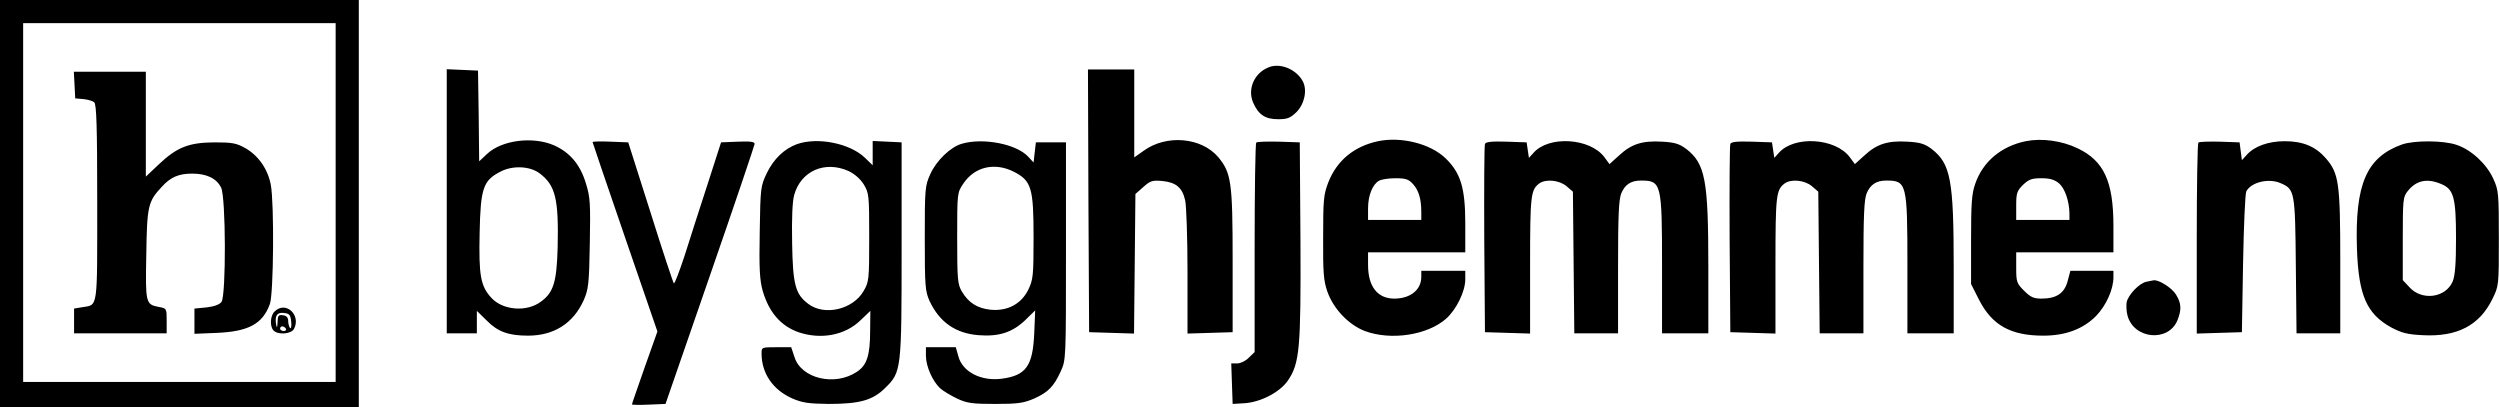
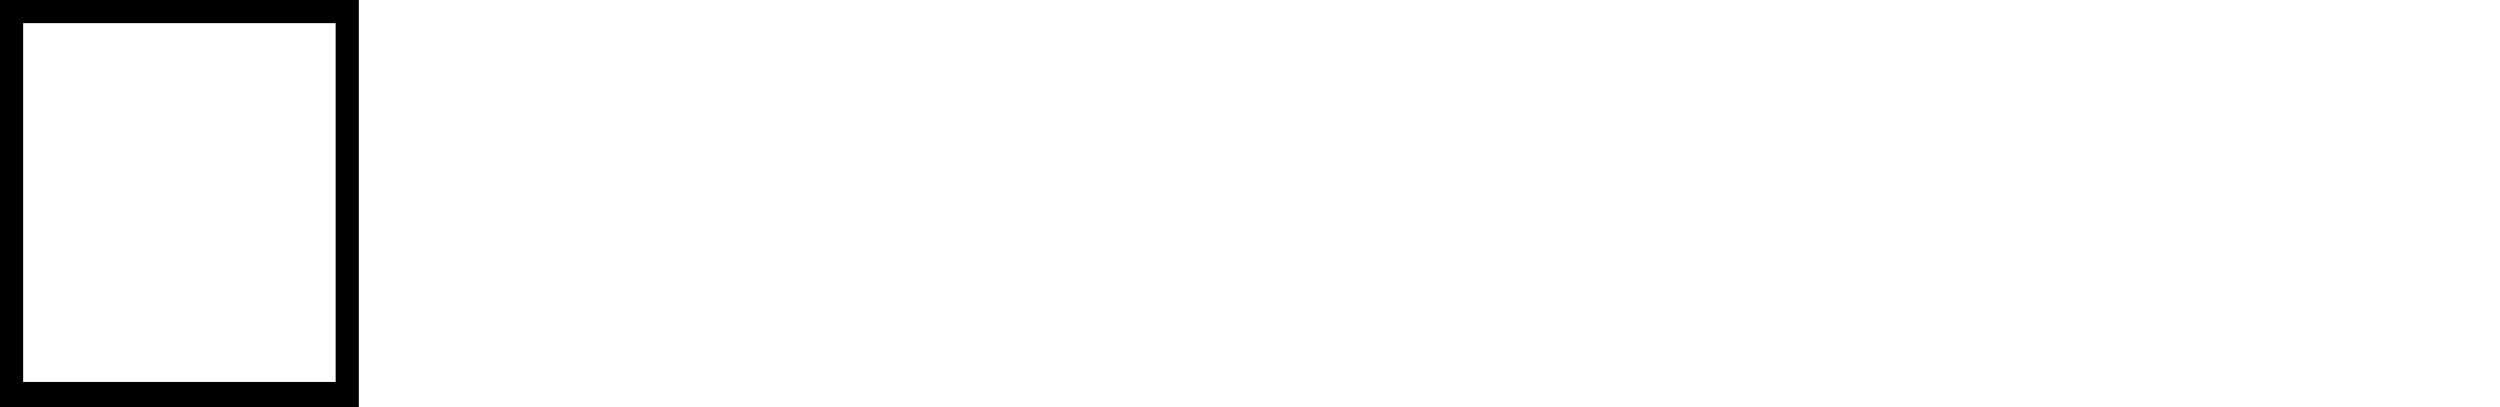
<svg xmlns="http://www.w3.org/2000/svg" width="1440" height="234.667" version="1.0" viewBox="0 0 1080 176">
  <path d="M0 88v88h155V0H0v88zm145-.5V165H10V10h135v77.5z" />
-   <path d="m32.2 36.7.3 5.8 3.5.3c1.9.2 4.1.8 4.7 1.4 1 .8 1.3 10.6 1.3 43.3 0 46.6.4 44.1-6.4 45.2l-3.6.6V144h40v-5.4c0-5.3 0-5.4-3.4-6-5.7-1.1-5.8-1.6-5.4-22.8.3-20.9.8-22.8 6.7-29.1C73.7 76.5 77.2 75 83 75c6.2 0 10.5 2 12.5 6 2.1 4 2.2 46.6.2 49.4-.9 1.2-3.1 2-6.5 2.4l-5.2.5v10.9l9.8-.4c13.6-.6 19.7-3.9 22.8-12.5 1.6-4.6 1.9-43.1.4-51.4-1.3-6.9-5.4-12.7-11-15.9-3.9-2.2-5.7-2.5-13.5-2.5-11 .1-16.1 2.1-24 9.6L63 76.3V31H31.9l.3 5.7zM118.6 134.6c-1.9 1.8-2.1 6.5-.4 8.2 2 2 7.6 1.5 8.8-.7 3.2-6.1-3.7-12.3-8.4-7.5zm7.2 4.4c.2 1.9 0 3.1-.5 2.7-.4-.5-.8-1.9-.8-3 0-1.5-.7-2.3-2.2-2.5-2-.3-2.3.1-2.4 3-.1 2.5-.3 2.7-.6 1-.7-3.8.4-5.4 3.4-5 2.4.3 2.8.8 3.1 3.8zm-2.3 3c.3.5-.1 1-.9 1-.9 0-1.6-.5-1.6-1 0-.6.4-1 .9-1 .6 0 1.3.4 1.6 1zM548 29.1c-6.2 2.5-9.1 9.3-6.7 15.1 2.3 5.3 5.2 7.3 10.8 7.3 4.1 0 5.3-.5 8-3.1 3.5-3.6 4.7-9.5 2.7-13.3-2.8-5.2-9.8-8.1-14.8-6zM193 87v57h13v-9.7l4.3 4.2c4.7 4.8 9.4 6.5 17.8 6.5 11.2 0 19.6-5.3 24.1-15.4 2-4.6 2.3-6.9 2.6-24.4.3-17.2.2-20-1.7-26-2.4-8-6.8-13.3-13.7-16.4-9.2-4-22.6-2.3-29 3.7l-3.4 3.2-.2-19.6-.3-19.6-6.7-.3-6.8-.3V87zm40-12.2c7 5.2 8.4 11.1 7.9 32.3-.4 14.7-1.8 19.3-7.2 23.2-6.1 4.6-16.4 3.8-21.4-1.6-4.7-5.1-5.5-9.6-5.1-28.1.4-19.2 1.5-22.6 8.9-26.4 5.2-2.8 12.7-2.5 16.9.6zM470.2 86.7l.3 56.8 9.7.3 9.7.3.3-30.1.3-30.2 3.4-3c3-2.7 3.9-3 8.3-2.6 5.9.6 8.6 2.9 9.8 8.4.5 2.1 1 16 1 30.7v26.8l9.8-.3 9.7-.3v-31c0-33.9-.6-37.8-6.2-44.6-7.3-8.6-22.4-9.9-32.2-2.8L490 68V30h-20l.2 56.7zM595.3 61c-10.3 2.2-17.7 8.3-21.4 17.6-2.1 5.4-2.3 7.5-2.3 23.9-.1 15.2.2 18.8 1.8 23.4 2.6 7.5 9.2 14.4 16.2 17.1 11.3 4.2 27 1.8 35.1-5.3 4.4-3.9 8.3-11.8 8.3-17V117h-19v2.6c0 5.6-4.7 9.4-11.7 9.4-7.2 0-11.3-5.2-11.3-14.5V109h42V96.5c0-15.3-2-21.8-8.5-28.1-6.5-6.3-19.1-9.5-29.2-7.4zm15.1 18.5c2.5 2.7 3.6 6.5 3.6 12.1V95h-23v-5c0-5.5 1.9-10.3 4.7-11.9 1-.6 4.2-1.1 7.1-1.1 4.4 0 5.7.4 7.6 2.5zM875.1 61c-10.6 2.2-18.5 8.8-21.8 18.4-1.5 4.2-1.8 8.4-1.8 24.2v19.1l3.5 6.9c5.6 10.9 13.6 15.4 27.7 15.4 9.7 0 17.3-2.9 22.9-8.6 4.3-4.5 7.4-11.4 7.4-16.6V117h-18.6l-1.2 4.5c-1.4 5.2-4.8 7.5-11.3 7.5-3.3 0-4.7-.6-7.5-3.4-3.2-3.2-3.4-3.8-3.4-10V109h42V97.6c0-19.2-4.1-28.1-15.4-33.5-6.8-3.3-15.5-4.5-22.5-3.1zm14.4 18.2c2.6 2.3 4.4 7.7 4.5 13V95h-23v-6.1c0-5.4.3-6.4 2.9-9 2.5-2.4 3.8-2.9 8-2.9 3.7 0 5.6.6 7.6 2.2zM256 61.4c0 .2 6.3 18.7 14 41.1l14 40.7-5.5 15.5c-3 8.6-5.5 15.7-5.5 16 0 .2 3.3.3 7.2.1l7.3-.3 19.2-55.5c10.6-30.5 19.2-56.1 19.3-56.8 0-1-1.8-1.2-7.2-1l-7.3.3-5.8 18c-3.2 9.9-7.7 23.7-9.9 30.8-2.3 7-4.4 12.5-4.7 12.1-.3-.3-4.9-14.1-10.1-30.7l-9.6-30.2-7.7-.3c-4.2-.2-7.7-.1-7.7.2zM344.2 62.3c-5.4 2-9.9 6.3-12.9 12.4-2.7 5.7-2.8 6.2-3.1 25.5-.3 16.2 0 20.8 1.3 25.5 2.7 9.2 7.8 15.1 15.4 17.8 9.7 3.3 20.1 1.4 26.8-5.1l4.3-4.1-.1 8.6c0 10.6-1.4 14.9-5.7 17.7-9.5 6.4-24.1 3-27-6.4l-1.4-4.2h-6.4c-6.3 0-6.4 0-6.4 2.7 0 8.6 4.9 15.7 13.2 19.4 4.4 1.9 7 2.3 15.8 2.4 13.5 0 19.1-1.6 24.5-7 6.9-6.8 7-7.7 7-60v-46l-6.2-.3-6.3-.3v10.5l-3.3-3.2c-6.5-6.3-20.5-9.1-29.5-5.9zm22.4 11.6c2.5 1.2 5 3.3 6.5 5.7 2.3 3.8 2.4 4.6 2.4 22.9 0 18.3-.1 19.2-2.4 23.2-4.6 8-16.9 10.9-23.9 5.6-5.6-4.2-6.7-8.3-7-26.3-.2-10.9.1-17.9.9-20.8 2.9-10.4 13.3-14.9 23.5-10.3zM415.5 62.1c-4.9 1.4-11 7.3-13.6 13.1-2.3 5.1-2.4 6.2-2.4 27.8 0 20.9.2 22.8 2.1 27.1 4.3 9.1 11.2 13.9 21.1 14.7 8.8.7 14.6-1.2 20.1-6.4l4.4-4.3-.4 9.7c-.6 14.3-3.5 18.4-14 19.8-8.9 1.2-17-2.9-18.8-9.7l-1.1-3.9H400v3.7c0 4.6 2.9 11 6.1 14 1.3 1.2 4.7 3.2 7.4 4.5 4.3 2 6.6 2.3 16.5 2.3s12.2-.4 16.7-2.3c6.2-2.8 8.5-5.2 11.5-11.7 2.3-5 2.3-5.1 2.3-52v-47h-13l-.5 4.3-.5 4.4-2.4-2.6c-5.1-5.4-19.4-8.2-28.6-5.5zM438 74.2c7.6 3.9 8.5 7 8.5 28.3 0 16.8-.2 18.3-2.3 22.7-3.1 6.2-9 9.3-16.3 8.6-5.7-.6-9.5-3-12.4-7.9-1.8-3.1-2-5.2-2-23 0-19.5 0-19.6 2.6-23.5C421 72 429.7 70 438 74.2zM542.7 61.6c-.4.4-.7 20.9-.7 45.6v44.9l-2.5 2.4c-1.3 1.4-3.6 2.5-5 2.5h-2.6l.3 8.8.3 8.7 5-.3c7-.4 15.3-4.7 18.8-9.7 5.2-7.6 5.7-13.9 5.5-60.7l-.3-42.3-9-.3c-5-.1-9.4 0-9.8.4zM641.5 62.2c-.3.7-.4 19.3-.3 41.3l.3 40 9.8.3 9.7.3v-29.6c0-30.2.3-32.4 3.9-35.2 2.8-2.1 8.7-1.5 11.8 1.1l2.8 2.4.3 30.6.3 30.6H699v-28.5c0-22.4.3-29.3 1.4-32 1.6-3.8 4.2-5.5 8.5-5.5 8.8 0 9.1 1.2 9.1 36.5V144h20v-28.8c0-37.5-1.3-44.5-9.6-50.9-3-2.2-4.9-2.8-10.4-3.1-8.5-.5-13.2 1-18.5 5.9l-4.2 3.8-2.2-3c-6.2-8.3-24-9.4-30.6-1.9l-2 2.2-.5-3.3-.5-3.4-8.8-.3c-6.4-.2-8.9.1-9.2 1zM747.5 62.2c-.3.7-.4 19.3-.3 41.3l.3 40 9.8.3 9.7.3v-29.6c0-30.2.3-32.4 3.9-35.2 2.8-2.1 8.7-1.5 11.8 1.1l2.8 2.4.3 30.6.3 30.6H805v-28.5c0-22.4.3-29.3 1.4-32 1.6-3.8 4.2-5.5 8.5-5.5 8.8 0 9.1 1.2 9.1 36.5V144h20v-28.8c0-37.5-1.3-44.5-9.6-50.9-3-2.2-4.9-2.8-10.4-3.1-8.5-.5-13.2 1-18.5 5.9l-4.2 3.8-2.2-3c-6.2-8.3-24-9.4-30.6-1.9l-2 2.2-.5-3.3-.5-3.4-8.8-.3c-6.4-.2-8.9.1-9.2 1zM949.7 61.6c-.4.4-.7 19.1-.7 41.6v40.9l9.8-.3 9.7-.3.5-29.5c.3-16.2.9-30.3 1.4-31.3 2-4 9.8-5.9 15-3.5 5.9 2.6 6.1 3.6 6.4 35.5l.3 29.3h18.9v-30.8c0-34.4-.6-38.3-6.3-44.9-4.4-5-9.8-7.3-17.7-7.3-7.1 0-13.2 2.2-16.5 6l-2 2.2-.5-3.8-.5-3.9-8.5-.3c-4.7-.1-8.9 0-9.3.4zM1037.7 62.4c-15.4 5.5-20.4 17.2-19.5 45 .7 20.3 4.2 28.2 14.9 34.1 4.4 2.3 6.9 3 13.5 3.3 14.9.8 24.5-4.2 30.1-15.6 2.8-5.7 2.8-5.8 2.8-26.2 0-19.5-.1-20.8-2.4-25.8-2.9-6.4-9.5-12.5-15.8-14.6-5.7-2-18.4-2-23.6-.2zm16.9 17.1c5.4 2.2 6.4 5.8 6.4 23.5 0 10.8-.4 16-1.4 18.5-3 7.2-13.4 8.6-18.8 2.5l-2.8-3v-17.9c0-16.7.1-18 2.1-20.5 3.7-4.7 8.4-5.7 14.5-3.1zM927.3 121.7c-3.1.6-7.9 5.6-8.6 8.9-.2 1.4-.1 4.1.4 5.8 2.8 10.1 17.5 11.5 21.5 2.1 1.9-4.7 1.8-7.4-.6-11.3-1.8-2.9-7.5-6.5-9.7-6.1-.4.1-1.8.4-3 .6z" />
</svg>